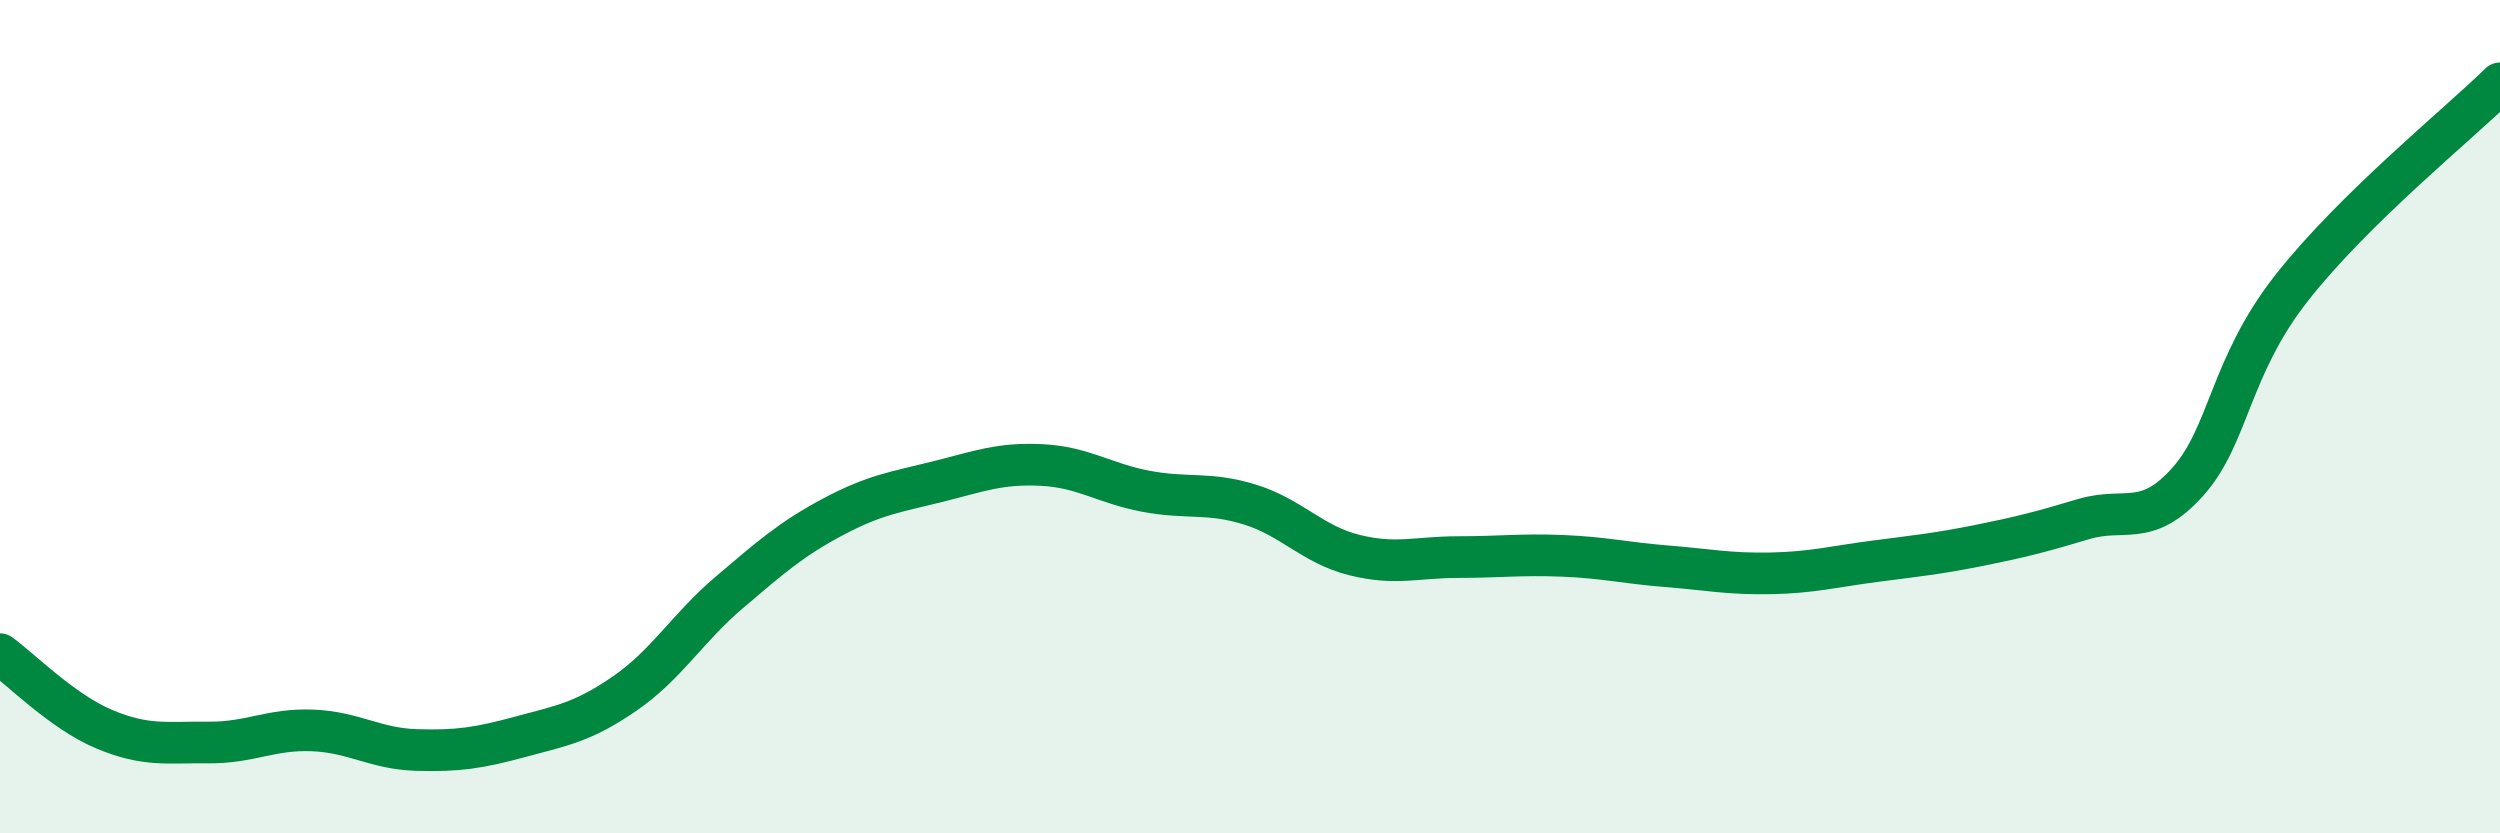
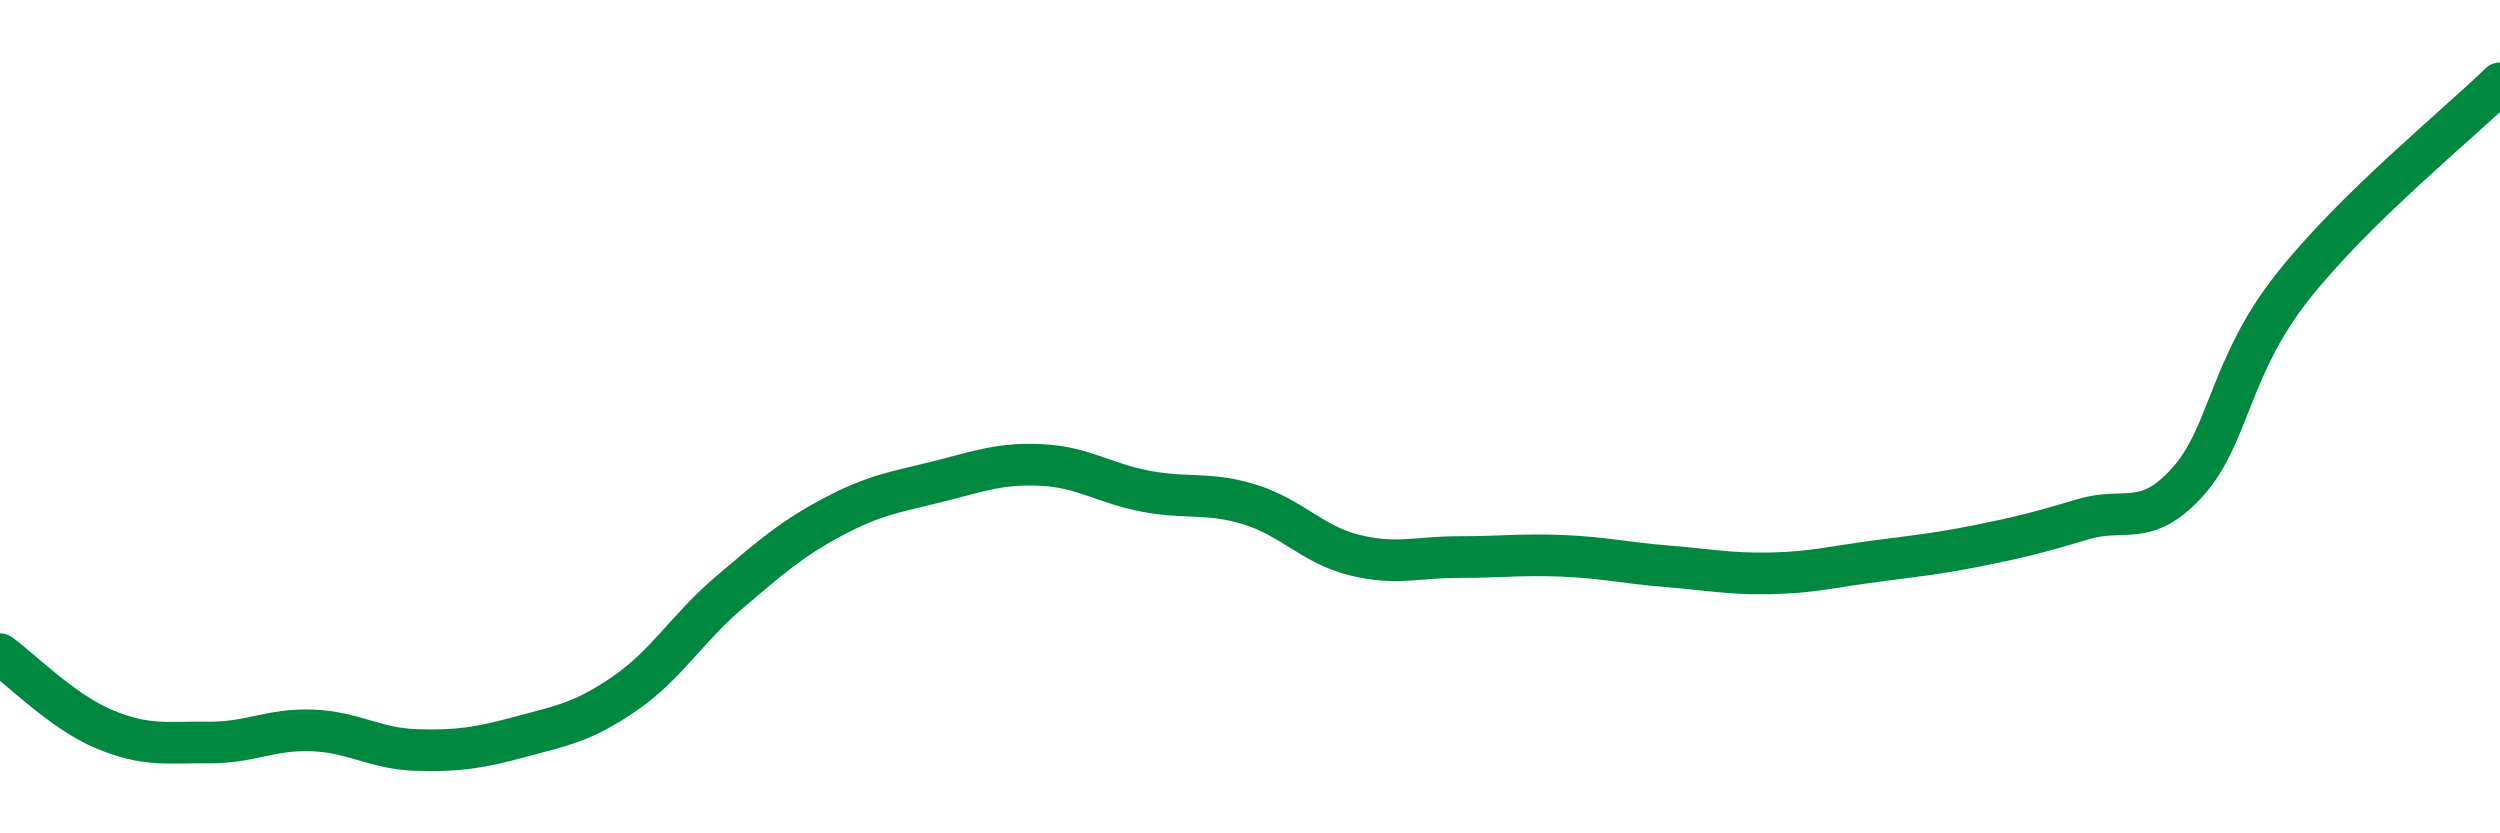
<svg xmlns="http://www.w3.org/2000/svg" width="60" height="20" viewBox="0 0 60 20">
-   <path d="M 0,15.7 C 0.5,16.06 1.5,17.08 2.5,17.5 C 3.5,17.92 4,17.81 5,17.82 C 6,17.83 6.5,17.49 7.5,17.53 C 8.5,17.57 9,17.97 10,18 C 11,18.03 11.5,17.95 12.5,17.68 C 13.5,17.41 14,17.33 15,16.64 C 16,15.95 16.5,15.07 17.5,14.22 C 18.5,13.37 19,12.93 20,12.4 C 21,11.87 21.5,11.81 22.5,11.56 C 23.5,11.31 24,11.11 25,11.16 C 26,11.21 26.5,11.6 27.5,11.79 C 28.5,11.98 29,11.8 30,12.11 C 31,12.42 31.5,13.07 32.5,13.32 C 33.5,13.57 34,13.37 35,13.37 C 36,13.37 36.5,13.3 37.5,13.34 C 38.5,13.38 39,13.51 40,13.59 C 41,13.67 41.5,13.78 42.5,13.76 C 43.5,13.74 44,13.6 45,13.47 C 46,13.34 46.5,13.29 47.5,13.09 C 48.5,12.89 49,12.76 50,12.46 C 51,12.16 51.5,12.68 52.5,11.57 C 53.5,10.46 53.5,8.82 55,6.91 C 56.5,5 59,2.98 60,2L60 20L0 20Z" fill="#008740" opacity="0.1" stroke-linecap="round" stroke-linejoin="round" />
  <path d="M 0,15.7 C 0.5,16.06 1.5,17.08 2.5,17.5 C 3.5,17.92 4,17.81 5,17.82 C 6,17.83 6.5,17.49 7.5,17.53 C 8.5,17.57 9,17.97 10,18 C 11,18.03 11.5,17.95 12.5,17.68 C 13.5,17.41 14,17.33 15,16.64 C 16,15.95 16.5,15.07 17.5,14.22 C 18.5,13.37 19,12.93 20,12.4 C 21,11.87 21.5,11.81 22.5,11.56 C 23.5,11.31 24,11.11 25,11.16 C 26,11.21 26.5,11.6 27.5,11.79 C 28.5,11.98 29,11.8 30,12.11 C 31,12.42 31.5,13.07 32.5,13.32 C 33.5,13.57 34,13.37 35,13.37 C 36,13.37 36.5,13.3 37.5,13.34 C 38.5,13.38 39,13.51 40,13.59 C 41,13.67 41.5,13.78 42.5,13.76 C 43.5,13.74 44,13.6 45,13.47 C 46,13.34 46.5,13.29 47.5,13.09 C 48.5,12.89 49,12.76 50,12.46 C 51,12.16 51.5,12.68 52.5,11.57 C 53.5,10.46 53.5,8.82 55,6.91 C 56.5,5 59,2.98 60,2" stroke="#008740" stroke-width="1" fill="none" stroke-linecap="round" stroke-linejoin="round" />
</svg>